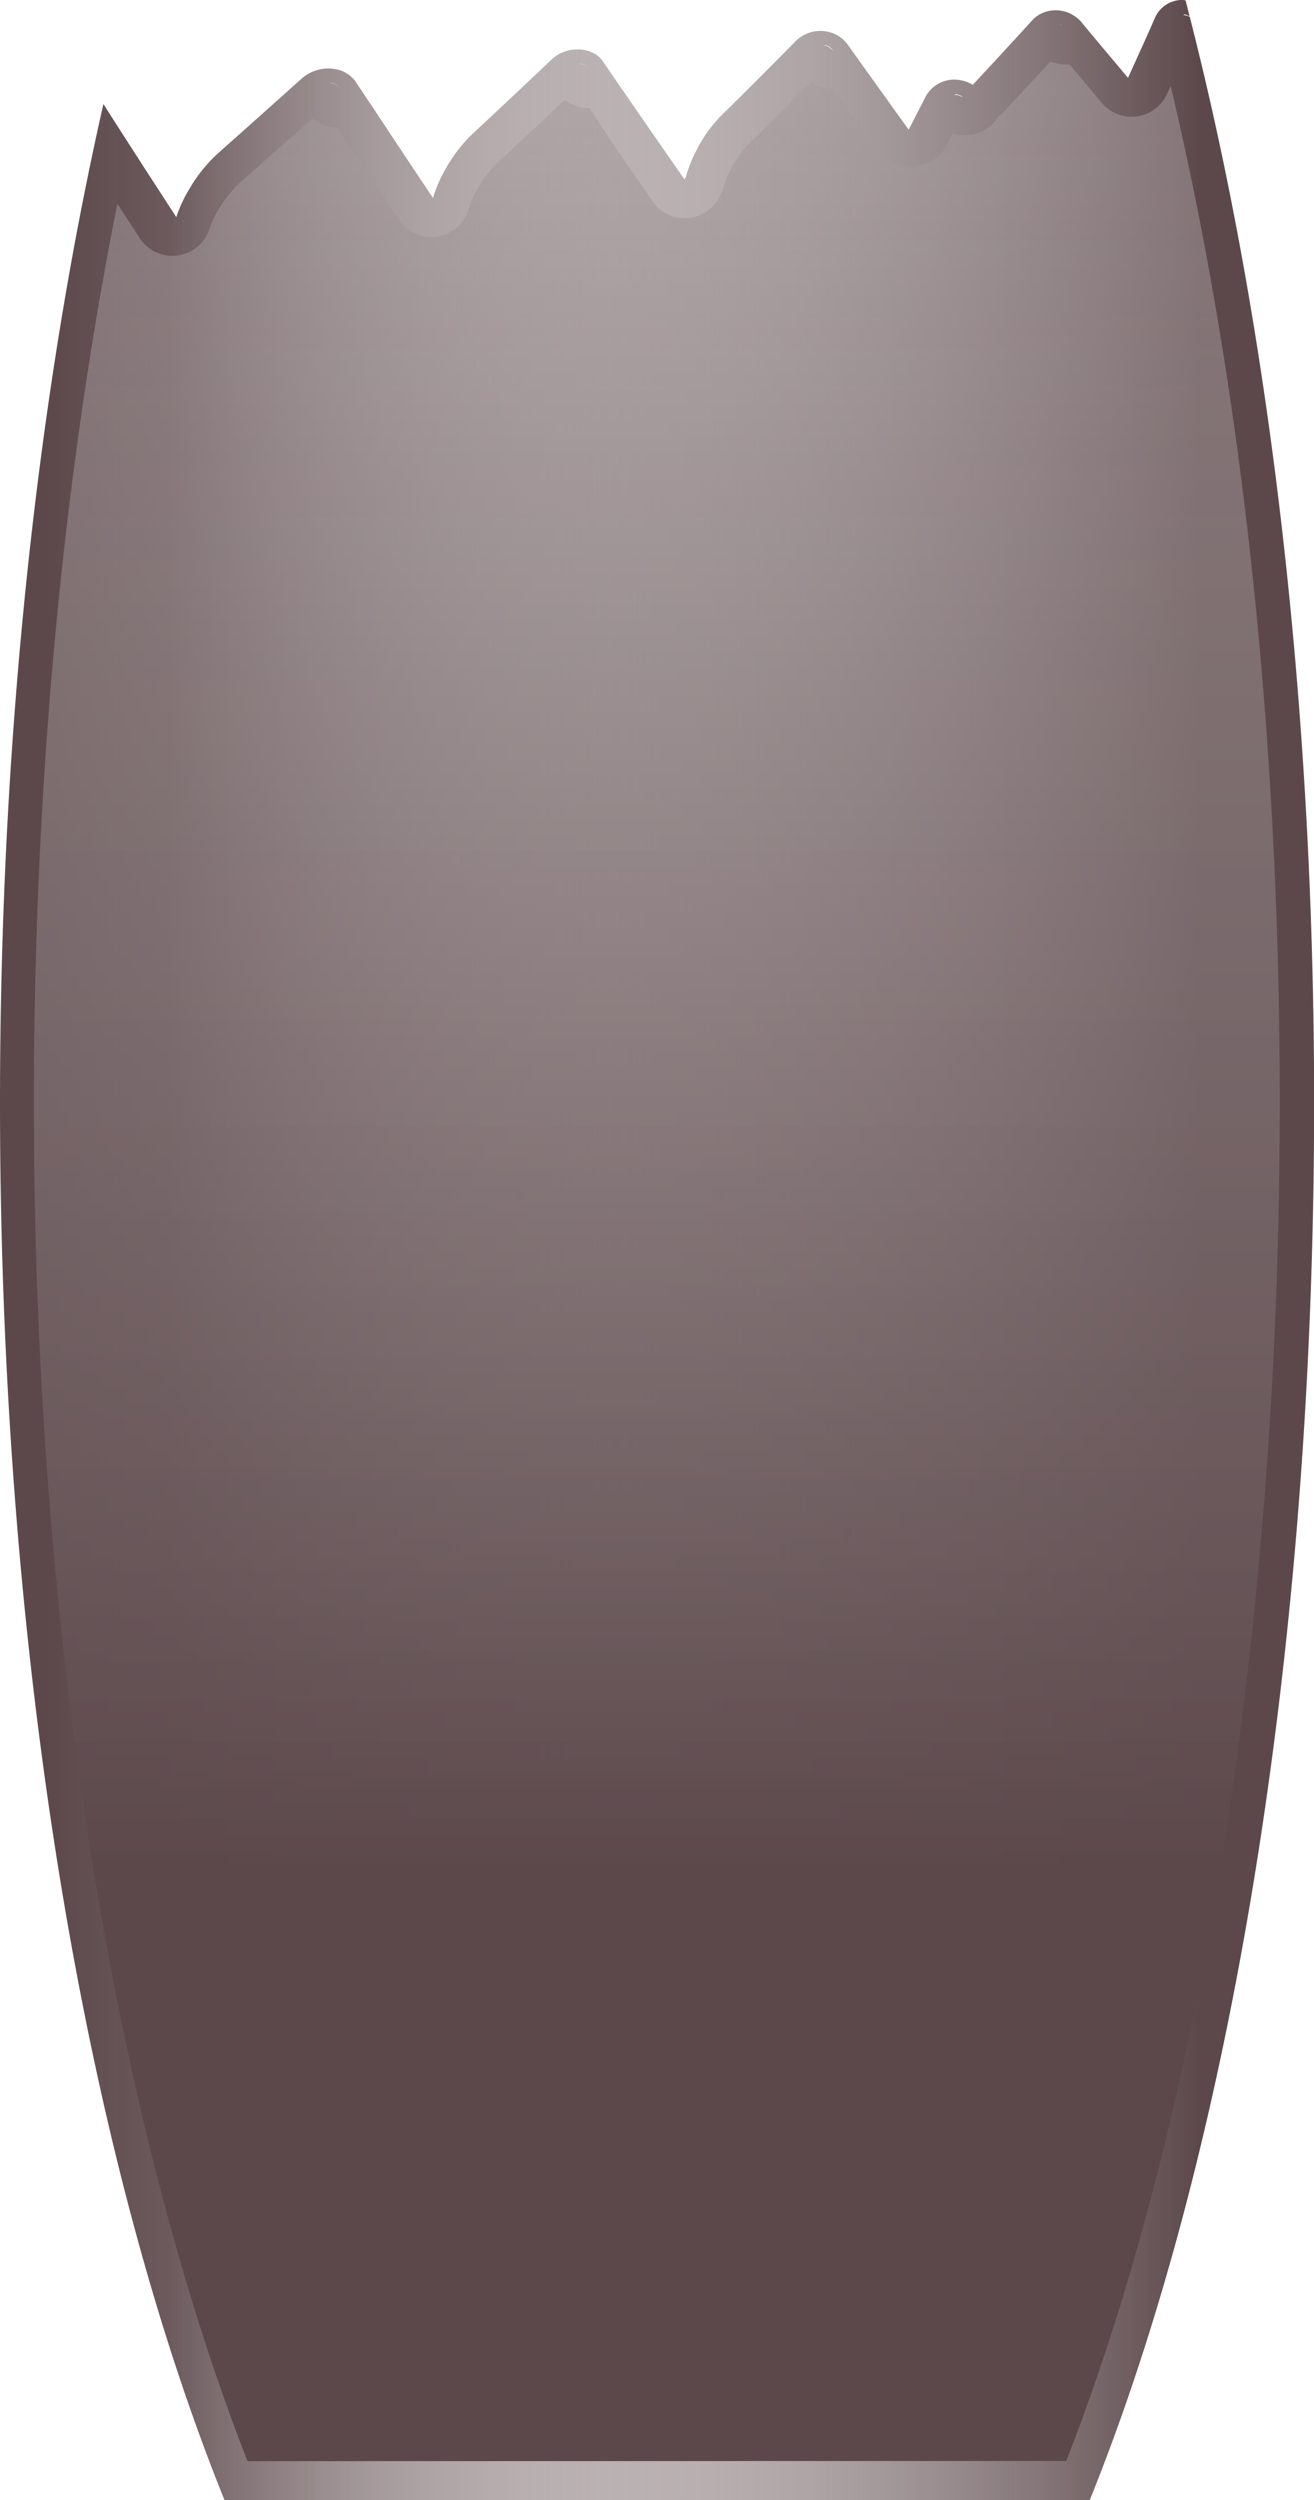
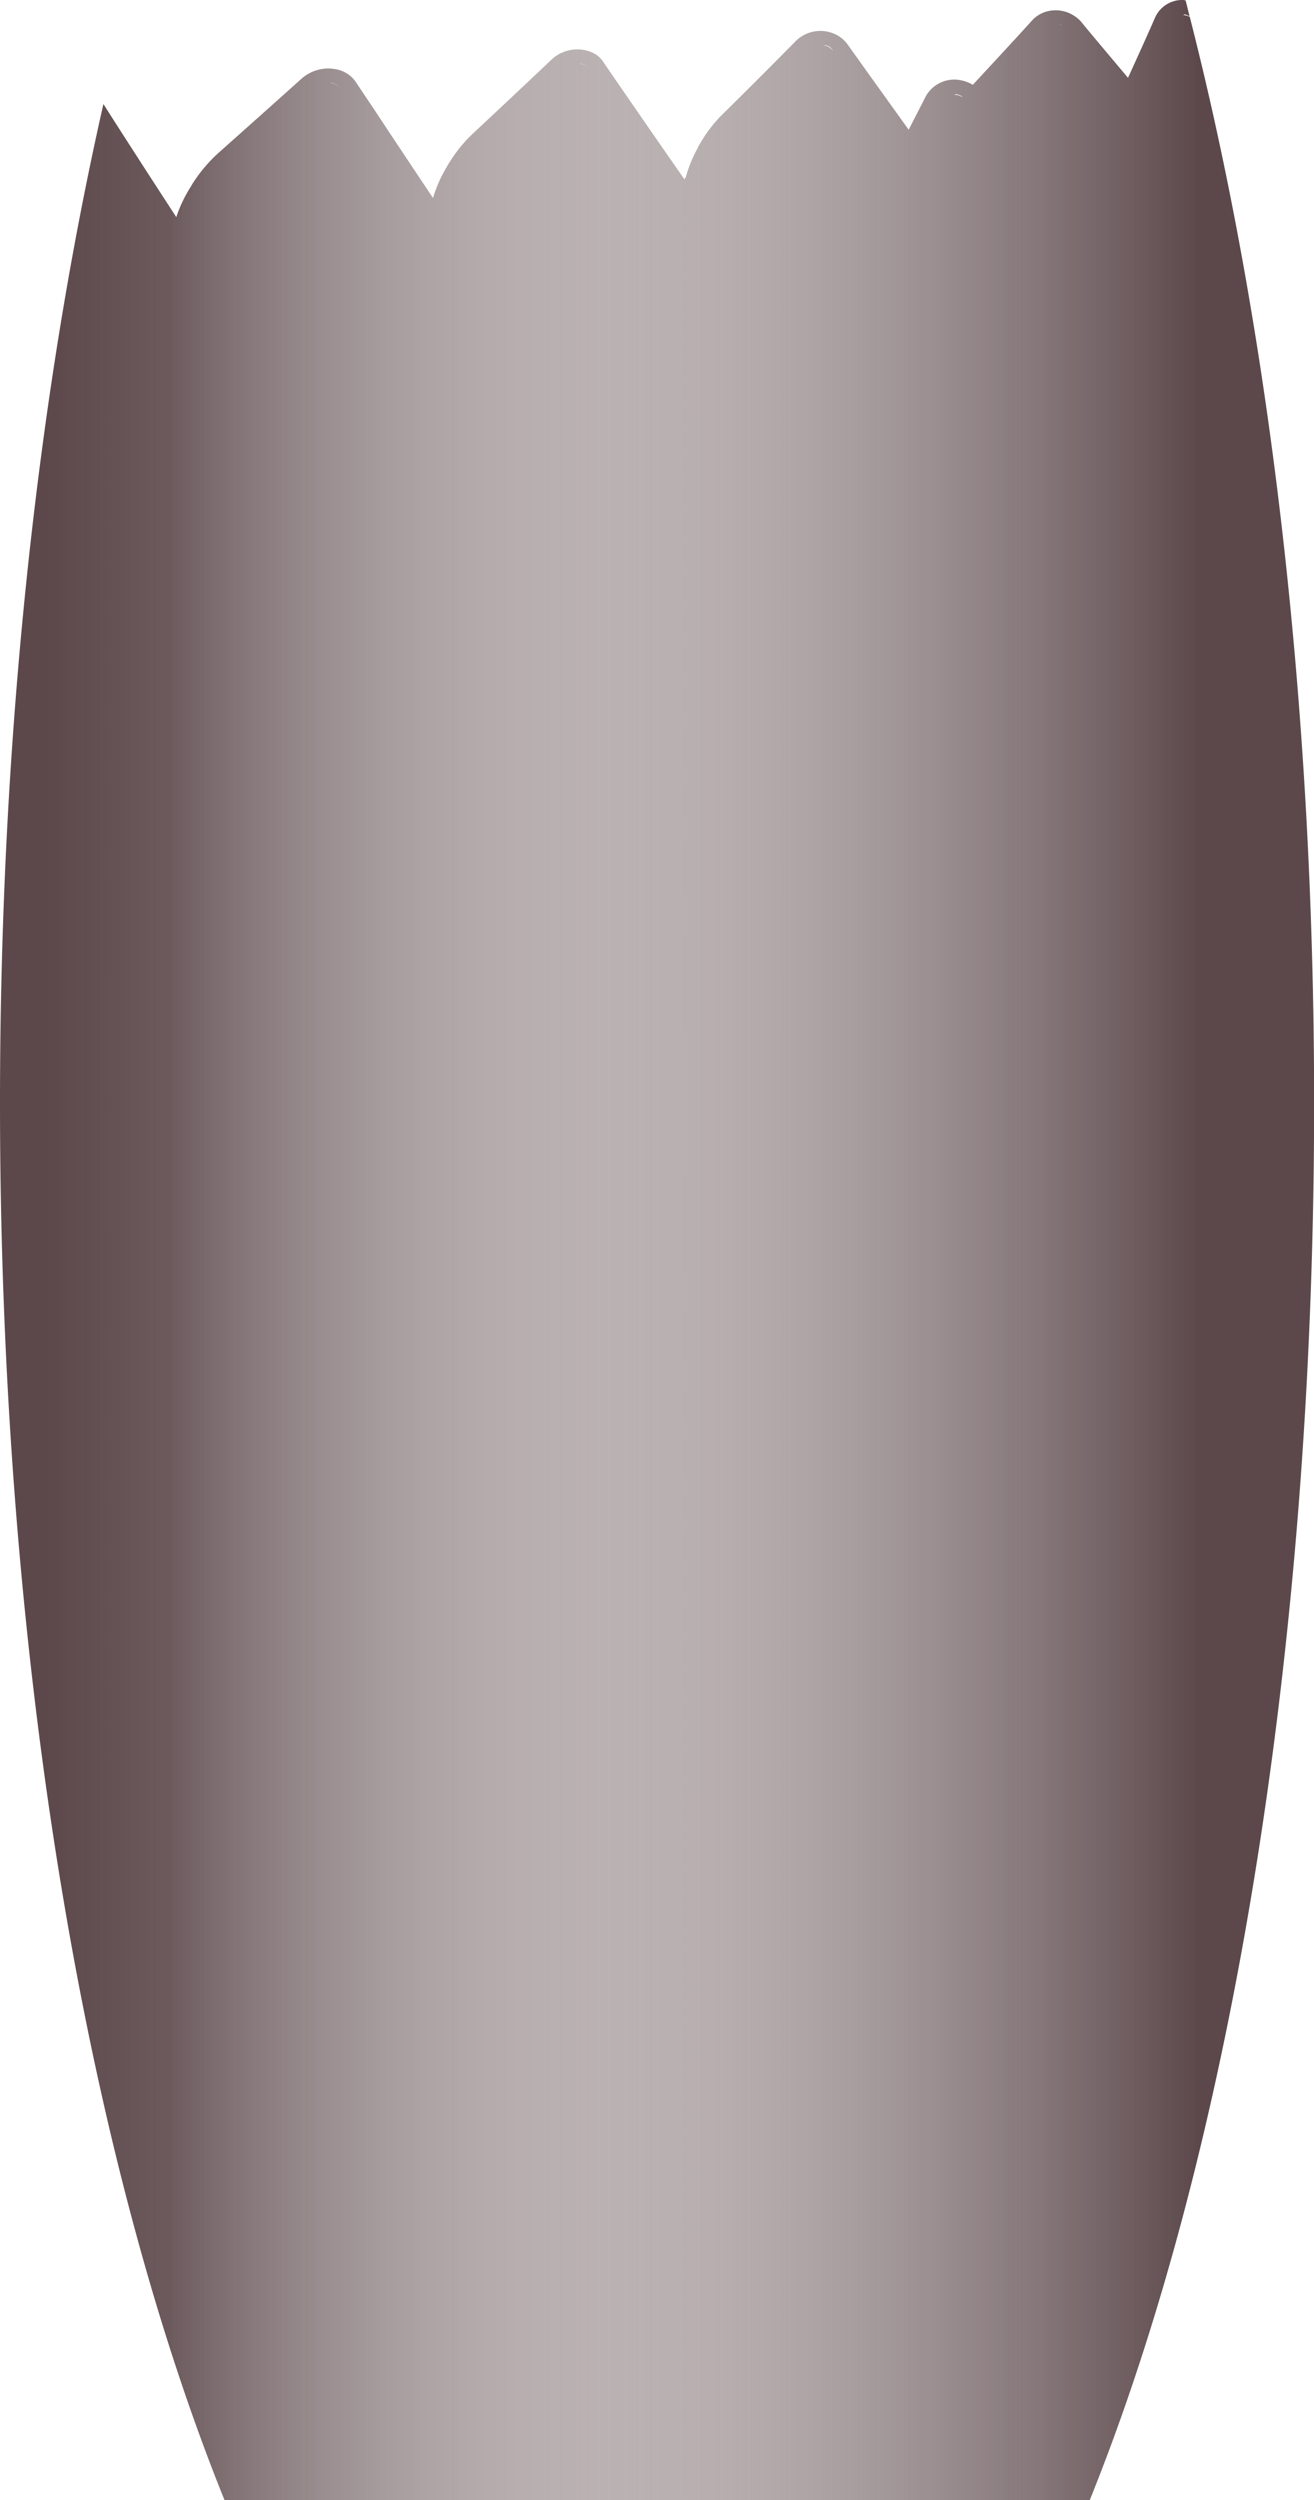
<svg xmlns="http://www.w3.org/2000/svg" xmlns:xlink="http://www.w3.org/1999/xlink" viewBox="0 0 228.97 435.62">
  <defs>
    <style>.cls-1{isolation:isolate;}.cls-2,.cls-3,.cls-4{mix-blend-mode:multiply;}.cls-2{fill:url(#linear-gradient);}.cls-3{fill:url(#linear-gradient-2);}.cls-4{fill:url(#linear-gradient-3);}</style>
    <linearGradient id="linear-gradient" x1="223.63" y1="217.81" x2="29.06" y2="217.81" gradientUnits="userSpaceOnUse">
      <stop offset="0" stop-color="#fff" stop-opacity="0" />
      <stop offset="1" stop-color="#5c484b" />
    </linearGradient>
    <linearGradient id="linear-gradient-2" x1="8.15" y1="217.81" x2="208.99" y2="217.81" xlink:href="#linear-gradient" />
    <linearGradient id="linear-gradient-3" x1="114.48" y1="-356.7" x2="114.48" y2="326.32" xlink:href="#linear-gradient" />
  </defs>
  <g class="cls-1">
    <g id="Layer_2" data-name="Layer 2">
      <g id="bg">
        <g id="f01">
          <path class="cls-2" d="M207.32,2.93a3.23,3.23,0,0,0-1.2-.31c.12,0,.23-.11.36-.11s.53.21.81.3c-.24-.91-.46-1.84-.69-2.74-.15,0-.29-.07-.43-.07h0a5.17,5.17,0,0,0-4.89,3.05c-1.52,3.5-3.13,7-4.72,10.51-2.66-3.18-5.4-6.4-8-9.56a5.21,5.21,0,0,0-1.26-1.16,5.75,5.75,0,0,0-2-.89h0a5.85,5.85,0,0,0-3,.08,5.42,5.42,0,0,0-2.47,1.55C176.46,7.31,173,11,169.52,14.78a6.43,6.43,0,0,0-3.12-.91,5.69,5.69,0,0,0-5.16,3.06c-.94,1.89-1.94,3.79-2.9,5.68-3.58-5-7.18-10-10.65-14.87a5.33,5.33,0,0,0-1.43-1.37,5.82,5.82,0,0,0-1.89-.81,6.09,6.09,0,0,0-5.72,1.61q-6.39,6.49-13,13A24.25,24.25,0,0,0,122,25c-.19.32-.36.64-.53,1a23,23,0,0,0-1.94,4.79c-.09.16-.18.32-.26.48-4.72-6.79-9.41-13.56-14-20.25A5.11,5.11,0,0,0,104,9.6a5.82,5.82,0,0,0-1.89-.81h0a6.56,6.56,0,0,0-6,1.6q-6.82,6.46-13.82,13a24.75,24.75,0,0,0-3.87,4.76c-.22.32-.41.65-.6,1a23,23,0,0,0-2.36,5.37c-3.34-5-6.61-9.91-9.87-14.85-1.18-1.78-2.41-3.59-3.58-5.37h0a5.31,5.31,0,0,0-3.28-2.19,7,7,0,0,0-6.17,1.59q-7.21,6.47-14.55,13a26,26,0,0,0-4.1,4.76c-.22.32-.42.63-.62,1a23.83,23.83,0,0,0-2.57,5.37h0c-4.3-6.61-8.56-13.19-12.7-19.7C6.63,68.34,0,128.05,0,192.16c0,97.11,15.16,184.16,39.13,243.46h1.59l37,0h31.1l32.34,0,37,0h11.73c23.95-59.3,39.1-146.31,39.1-243.37C229,121.48,220.93,56.15,207.32,2.93ZM57.43,14.43c.12,0,.27,0,.39,0a2.36,2.36,0,0,1,1.45,1A2.37,2.37,0,0,0,57.43,14.43Zm43.46-3.32a2.57,2.57,0,0,1,.39,0,2.4,2.4,0,0,1,1.45,1A2.38,2.38,0,0,0,100.89,11.11Zm42.46-3.23a1.8,1.8,0,0,1,1.84,1A2.47,2.47,0,0,0,143.35,7.88Zm24.29,9a2.78,2.78,0,0,0-1.45-.37c.13,0,.24-.11.37-.11a2.84,2.84,0,0,1,1.13.42Zm16.8-12.59c.12,0,.24,0,.36,0a2.5,2.5,0,0,1,1,.66c.16.12.36.15.49.32A2.47,2.47,0,0,0,184.44,4.28Z" />
          <path class="cls-3" d="M207.32,2.93a3.23,3.23,0,0,0-1.2-.31c.12,0,.23-.11.36-.11s.53.21.81.3c-.24-.91-.46-1.84-.69-2.74-.15,0-.29-.07-.43-.07h0a5.17,5.17,0,0,0-4.89,3.05c-1.52,3.5-3.13,7-4.72,10.51-2.66-3.18-5.4-6.4-8-9.56a5.21,5.21,0,0,0-1.26-1.16,5.75,5.75,0,0,0-2-.89h0a5.85,5.85,0,0,0-3,.08,5.42,5.42,0,0,0-2.47,1.55C176.46,7.31,173,11,169.52,14.78a6.43,6.43,0,0,0-3.12-.91,5.69,5.69,0,0,0-5.16,3.06c-.94,1.89-1.94,3.79-2.9,5.68-3.58-5-7.18-10-10.65-14.87a5.33,5.33,0,0,0-1.43-1.37,5.82,5.82,0,0,0-1.89-.81,6.09,6.09,0,0,0-5.72,1.61q-6.39,6.49-13,13A24.25,24.25,0,0,0,122,25c-.19.32-.36.64-.53,1a23,23,0,0,0-1.94,4.79c-.09.16-.18.32-.26.48-4.72-6.79-9.41-13.56-14-20.25A5.11,5.11,0,0,0,104,9.6a5.82,5.82,0,0,0-1.89-.81h0a6.56,6.56,0,0,0-6,1.6q-6.82,6.46-13.82,13a24.75,24.75,0,0,0-3.87,4.76c-.22.32-.41.65-.6,1a23,23,0,0,0-2.36,5.37c-3.34-5-6.61-9.91-9.87-14.85-1.18-1.78-2.41-3.59-3.58-5.37h0a5.31,5.31,0,0,0-3.28-2.19,7,7,0,0,0-6.17,1.59q-7.21,6.47-14.55,13a26,26,0,0,0-4.1,4.76c-.22.32-.42.63-.62,1a23.83,23.83,0,0,0-2.57,5.37h0c-4.3-6.61-8.56-13.19-12.7-19.7C6.63,68.34,0,128.05,0,192.16c0,97.11,15.16,184.16,39.13,243.46h1.59l37,0h31.1l32.34,0,37,0h11.73c23.95-59.3,39.1-146.31,39.1-243.37C229,121.48,220.93,56.15,207.32,2.93ZM57.43,14.43c.12,0,.27,0,.39,0a2.36,2.36,0,0,1,1.45,1A2.37,2.37,0,0,0,57.43,14.43Zm43.46-3.32a2.57,2.57,0,0,1,.39,0,2.4,2.4,0,0,1,1.45,1A2.38,2.38,0,0,0,100.89,11.11Zm42.46-3.23a1.8,1.8,0,0,1,1.84,1A2.47,2.47,0,0,0,143.35,7.88Zm24.29,9a2.78,2.78,0,0,0-1.45-.37c.13,0,.24-.11.37-.11a2.84,2.84,0,0,1,1.13.42Zm16.8-12.59c.12,0,.24,0,.36,0a2.5,2.5,0,0,1,1,.66c.16.12.36.15.49.32A2.47,2.47,0,0,0,184.44,4.28Z" />
-           <path class="cls-4" d="M43.13,428.83C19.44,368.27,5.9,282.39,5.9,192.16c0-55.14,5-108.92,14.56-156.64l3.92,6a6.76,6.76,0,0,0,5.67,3.06,6.92,6.92,0,0,0,.9-.06,6.78,6.78,0,0,0,5.55-4.63A17,17,0,0,1,38.39,36a21.06,21.06,0,0,1,3.52-4.27L54.38,20.7c.13.06.26.1.4.15a6.8,6.8,0,0,0,3.94,1.34s7.42,11.13,10.8,16.12a6.77,6.77,0,0,0,5.62,3,7.94,7.94,0,0,0,1.07-.08,6.84,6.84,0,0,0,5.46-4.83,16.3,16.3,0,0,1,1.7-3.8,20,20,0,0,1,3.29-4.23q5.9-5.47,11.69-10.91a1.83,1.83,0,0,0,.33.11,6.76,6.76,0,0,0,3.91,1.25h.16c3.28,5.21,7.15,10.75,11,16.3a6.77,6.77,0,0,0,5.56,2.9h.44a6.81,6.81,0,0,0,5.58-3.65,14.26,14.26,0,0,0,.79-1.8,15.81,15.81,0,0,1,1.37-3.37,19.32,19.32,0,0,1,3-4.15q5.47-5.37,10.82-10.74l.18.06a6.81,6.81,0,0,0,3.65,1.17l7.48,10.33A7.74,7.74,0,0,0,158.53,29l.43,0c2.36-.19,4.72-1.22,5.78-3.33L166,23.28a7.87,7.87,0,0,0,2.06.27,6.82,6.82,0,0,0,4.08-1.25,7.3,7.3,0,0,0,1.81-2,6.1,6.1,0,0,0,1-.86Q179,15.09,183,10.76a7.39,7.39,0,0,0,.93.22,6.75,6.75,0,0,0,1.87.26l.59,0L192,17.94a6.75,6.75,0,0,0,5.18,2.4,7.38,7.38,0,0,0,.93-.06,6.8,6.8,0,0,0,5.25-3.92L204,15c12.48,52.57,19,113.57,19,177.2,0,90.2-13.53,176.06-37.2,236.59Z" />
        </g>
      </g>
    </g>
  </g>
</svg>